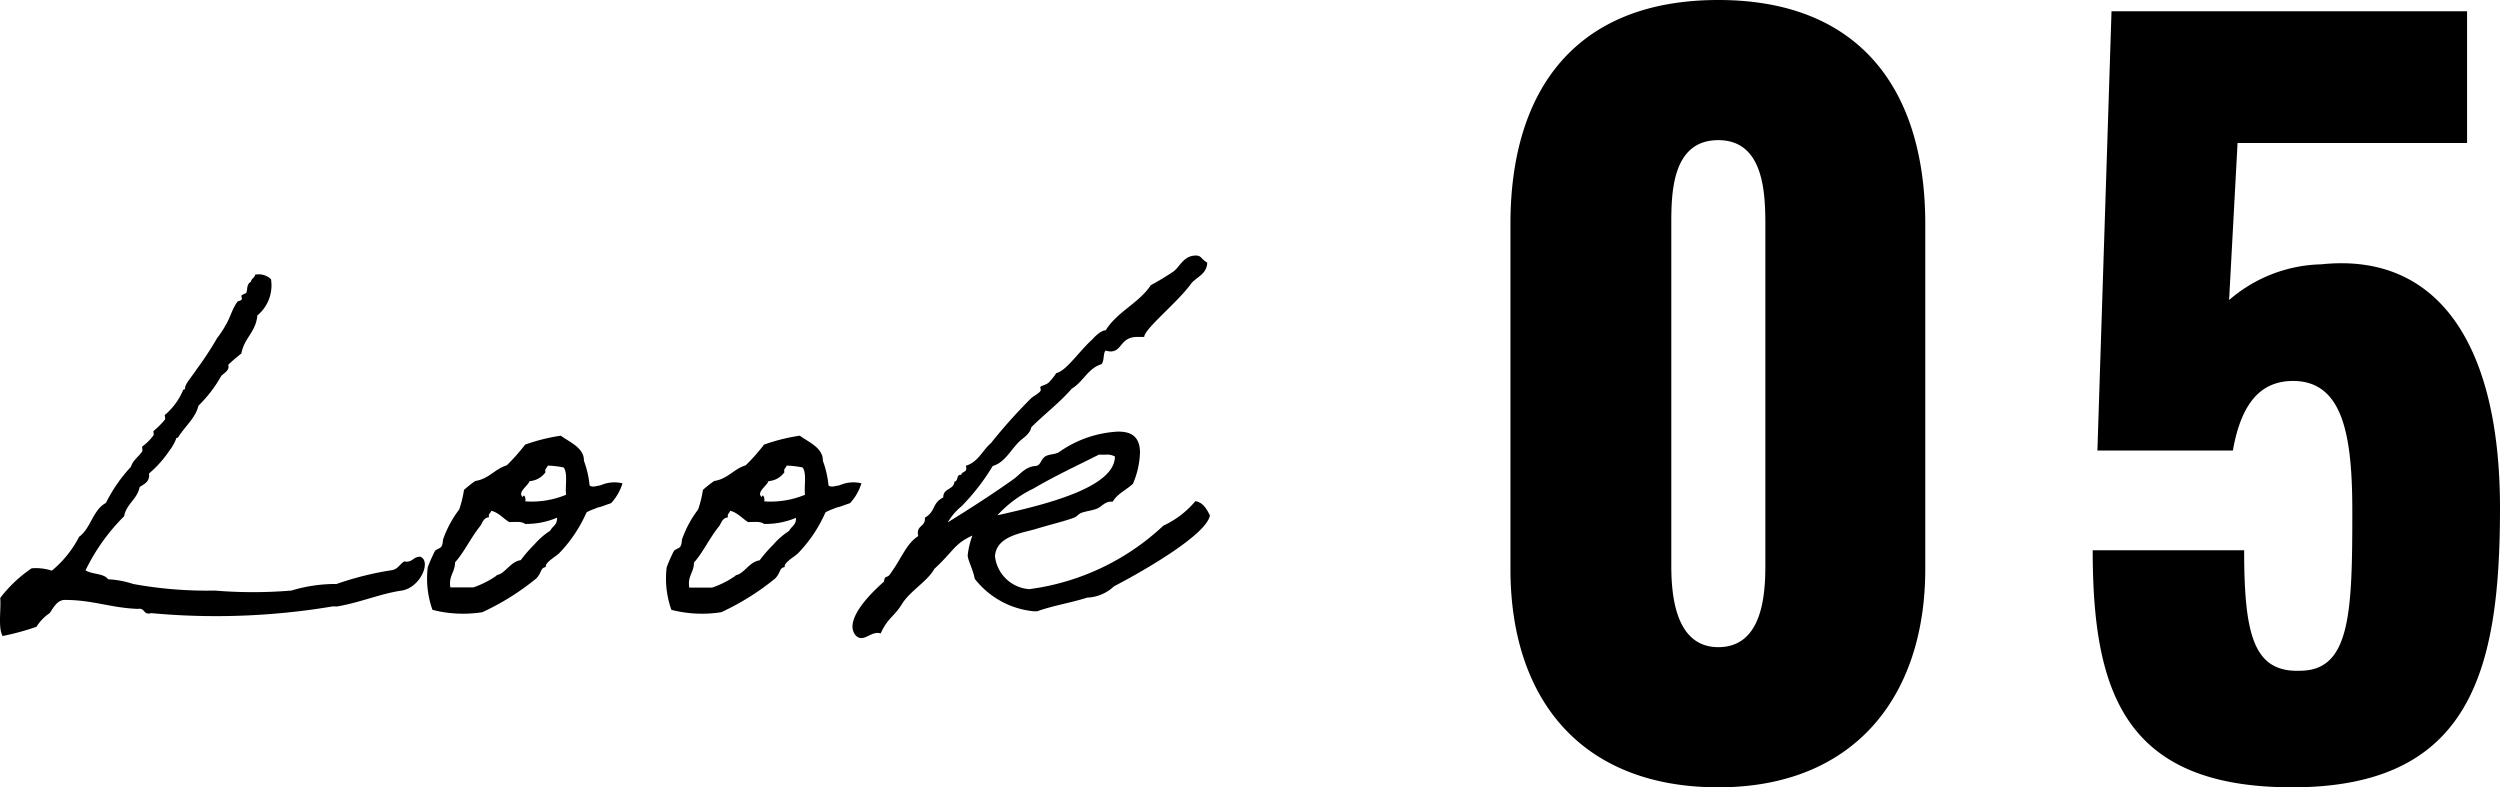
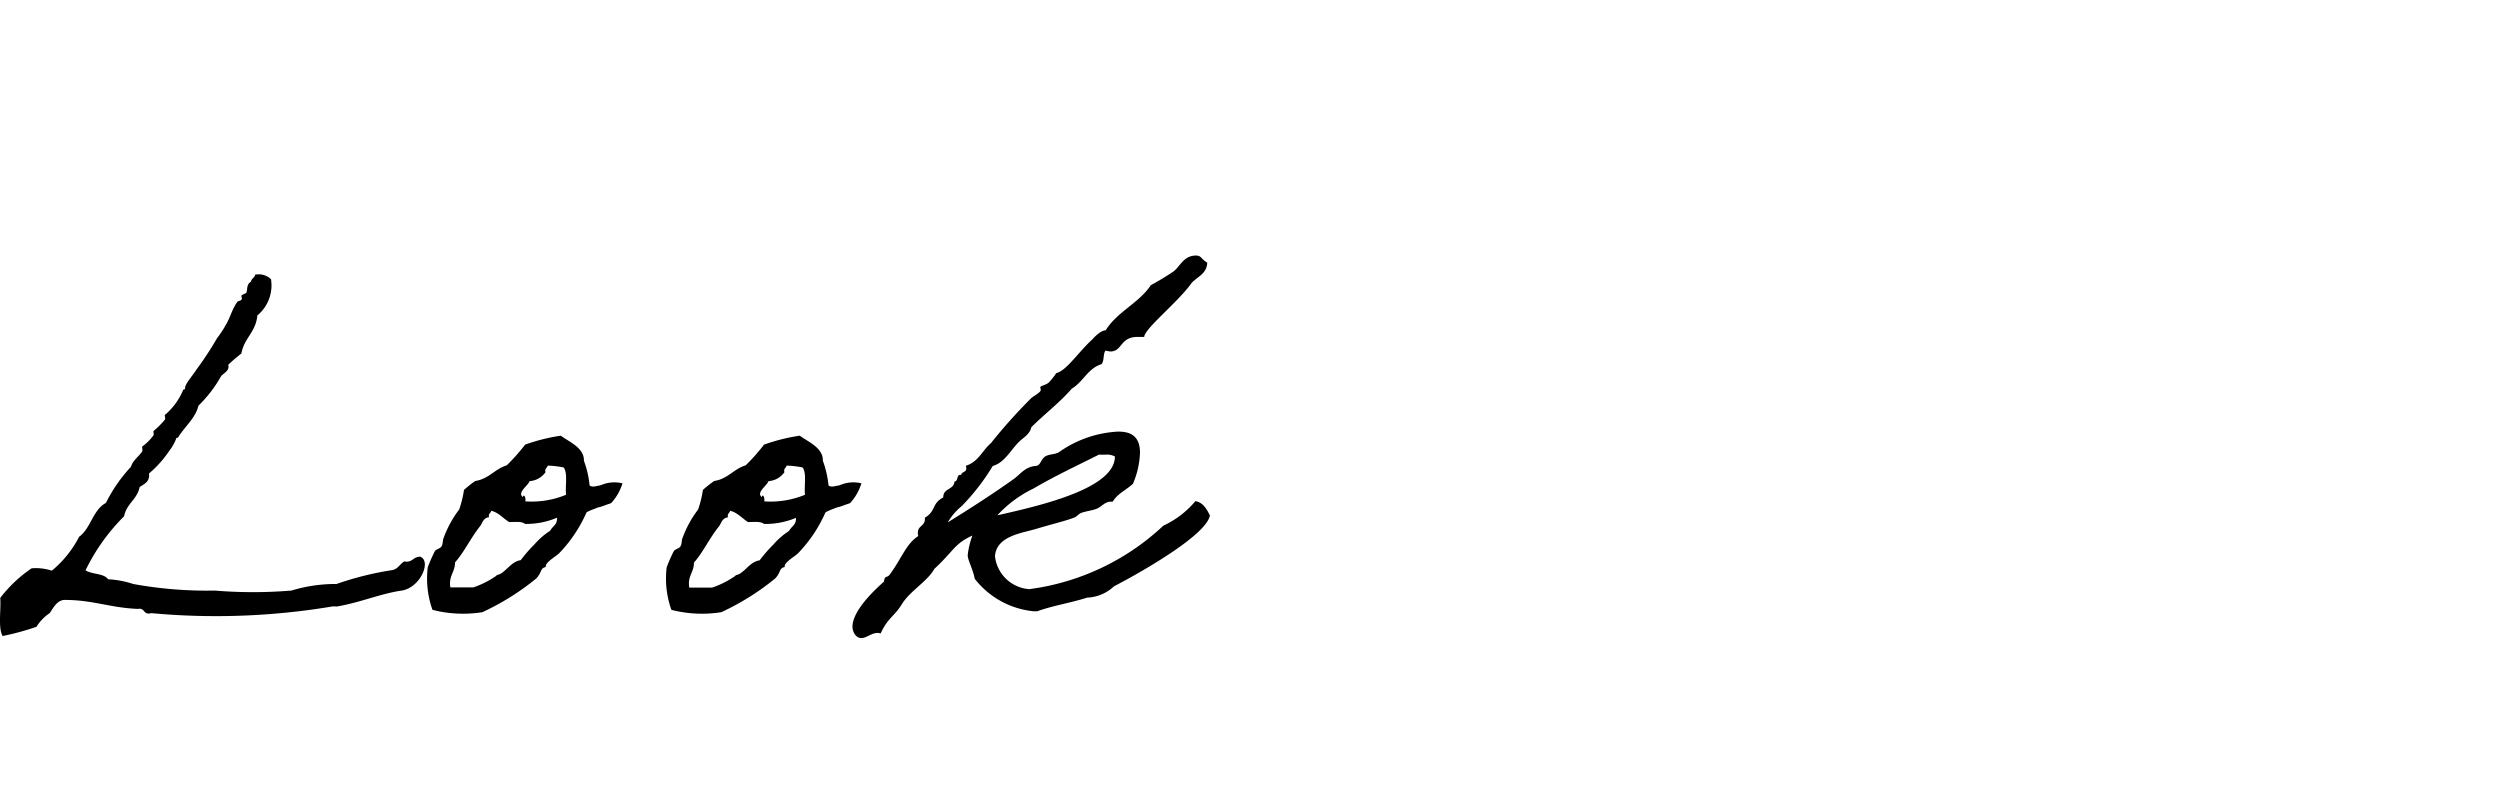
<svg xmlns="http://www.w3.org/2000/svg" width="79.733" height="25.11" viewBox="0 0 79.733 25.11">
  <g id="look_num" transform="translate(-78.447 -457.34)">
    <path id="パス_7939" data-name="パス 7939" d="M-9.915-10.9c-.015.1-.12.12-.135.225-.15.09-.1.24-.15.36a1.388,1.388,0,0,0-.15.075c-.015.03.03.105,0,.135,0,.03-.12.045-.135.075-.165.225-.225.5-.36.72a3.114,3.114,0,0,1-.285.435,10.518,10.518,0,0,1-.66,1.005c-.1.165-.345.435-.36.57,0,.09-.045.045-.06.075a2.11,2.11,0,0,1-.585.8c-.015.015.03.12,0,.15a2.715,2.715,0,0,1-.36.36c-.015.015.015.105,0,.135a1.629,1.629,0,0,1-.36.36c-.015.015.015.12,0,.15-.1.165-.3.285-.36.495a4.926,4.926,0,0,0-.8,1.155c-.42.225-.48.81-.855,1.08a3.413,3.413,0,0,1-.87,1.08,1.657,1.657,0,0,0-.645-.075,4.3,4.3,0,0,0-1,.945c.03.39-.075.945.075,1.215A8.137,8.137,0,0,0-16.89.33a1.452,1.452,0,0,1,.42-.435c.12-.165.21-.375.435-.42.9-.015,1.515.255,2.385.285.225-.045.165.21.42.135a22.462,22.462,0,0,0,5.76-.21.5.5,0,0,1,.15,0c.735-.12,1.425-.42,2.085-.51.6-.105.945-.945.585-1.08-.24,0-.24.2-.51.15-.15.09-.21.27-.435.285a10,10,0,0,0-1.725.435,4.852,4.852,0,0,0-1.44.21,14.786,14.786,0,0,1-2.445,0,13.089,13.089,0,0,1-2.6-.21,3,3,0,0,0-.8-.15c-.135-.195-.51-.15-.72-.285a6.307,6.307,0,0,1,1.23-1.725c.075-.4.42-.54.495-.93.15-.105.33-.165.3-.435a3.488,3.488,0,0,0,.645-.72,1.568,1.568,0,0,0,.21-.36c.015-.09.045-.03.075-.075.225-.36.555-.615.645-1.005A4.158,4.158,0,0,0-11-7.665c.075-.09.285-.18.225-.36a4.827,4.827,0,0,1,.42-.36c.09-.495.465-.69.51-1.215a1.243,1.243,0,0,0,.435-1.155A.57.57,0,0,0-9.915-10.9Zm6.51,7.485a3.47,3.47,0,0,0-.495.9c-.045.09-.015.195-.075.285-.03.06-.18.09-.21.15a5.24,5.24,0,0,0-.225.51A2.963,2.963,0,0,0-4.26-.21a3.919,3.919,0,0,0,1.59.075A7.994,7.994,0,0,0-.945-1.215c.18-.195.12-.33.3-.36-.045-.135.33-.345.42-.435A4.432,4.432,0,0,0,.645-3.3c0-.015.03-.045.27-.135.225-.09.075-.015.315-.105.12-.045.18-.06.21-.075a1.646,1.646,0,0,0,.36-.63,1.082,1.082,0,0,0-.615.03c-.21.075-.015.015-.225.06-.12.03-.2,0-.21-.03a3.075,3.075,0,0,0-.18-.78c.015-.42-.5-.615-.735-.8a6.031,6.031,0,0,0-1.14.285,6.13,6.13,0,0,1-.585.66c-.39.12-.57.435-1.005.5a3.732,3.732,0,0,0-.36.285A3.357,3.357,0,0,1-3.405-3.42Zm2.82-1.395a2.791,2.791,0,0,1,.51.06c.135.18.045.585.075.87a2.878,2.878,0,0,1-1.3.21c.03-.135-.06-.255-.075-.135-.195-.15.165-.36.21-.51a.677.677,0,0,0,.51-.285C-.69-4.725-.6-4.725-.585-4.815Zm-1.8,1.44c.24.06.375.24.57.36.195,0,.4-.03.51.06A2.524,2.524,0,0,0-.285-3.15c0,.24-.12.24-.225.42a2.291,2.291,0,0,0-.5.435,4.468,4.468,0,0,0-.435.5c-.285.045-.42.3-.645.435-.09.045-.09.015-.15.075a2.925,2.925,0,0,1-.72.36H-3.69c-.06-.375.15-.48.15-.8.285-.315.5-.78.8-1.155.075-.105.105-.27.285-.285C-2.49-3.285-2.4-3.285-2.385-3.375Zm6.6-.045a3.47,3.47,0,0,0-.495.9c-.045.09-.015.195-.075.285-.03.06-.18.09-.21.15a5.24,5.24,0,0,0-.225.51A2.963,2.963,0,0,0,3.36-.21a3.919,3.919,0,0,0,1.59.075,7.994,7.994,0,0,0,1.725-1.08c.18-.195.12-.33.3-.36-.045-.135.33-.345.42-.435a4.432,4.432,0,0,0,.87-1.29c0-.015.03-.045.27-.135.225-.09.075-.015.315-.105.12-.045.18-.06.21-.075a1.646,1.646,0,0,0,.36-.63,1.082,1.082,0,0,0-.615.03c-.21.075-.015.015-.225.06-.12.03-.2,0-.21-.03a3.075,3.075,0,0,0-.18-.78c.015-.42-.495-.615-.735-.8a6.031,6.031,0,0,0-1.14.285,6.13,6.13,0,0,1-.585.66c-.39.12-.57.435-1.005.5a3.732,3.732,0,0,0-.36.285A3.357,3.357,0,0,1,4.215-3.42Zm2.82-1.395a2.791,2.791,0,0,1,.51.06c.135.18.045.585.075.87a2.878,2.878,0,0,1-1.3.21c.03-.135-.06-.255-.075-.135-.195-.15.165-.36.21-.51a.677.677,0,0,0,.51-.285C6.93-4.725,7.02-4.725,7.035-4.815Zm-1.8,1.44c.24.06.375.24.57.36.195,0,.4-.03.51.06a2.524,2.524,0,0,0,1.02-.195c0,.24-.12.24-.225.42a2.291,2.291,0,0,0-.5.435,4.468,4.468,0,0,0-.435.5c-.285.045-.42.3-.645.435-.09.045-.09.015-.15.075a2.925,2.925,0,0,1-.72.36H3.93c-.06-.375.15-.48.15-.8.285-.315.495-.78.8-1.155.075-.105.105-.27.285-.285C5.13-3.285,5.22-3.285,5.235-3.375ZM17.475-.96c1.095-.57,2.97-1.68,3.06-2.265-.09-.165-.21-.42-.465-.45a2.939,2.939,0,0,1-1.02.78A7.711,7.711,0,0,1,14.775-.87,1.183,1.183,0,0,1,13.68-1.92c.045-.645.855-.735,1.305-.87.495-.15.945-.255,1.215-.36.09-.03.15-.12.225-.15.165-.06.345-.075.5-.135s.255-.225.45-.225h.06c.15-.255.435-.375.645-.57a2.749,2.749,0,0,0,.225-.99c0-.57-.345-.675-.7-.675a3.576,3.576,0,0,0-1.89.66c-.135.075-.33.06-.435.135-.15.105-.135.27-.285.3-.345.015-.51.27-.72.42-.63.45-1.35.915-2.1,1.38a1.841,1.841,0,0,1,.435-.51,6.938,6.938,0,0,0,1-1.29c.39-.105.585-.54.87-.8.135-.12.315-.225.36-.435.42-.42.9-.78,1.29-1.23.36-.21.51-.645.945-.78.1-.1.045-.345.135-.435a.66.66,0,0,0,.15.03c.39,0,.3-.465.87-.465h.21c0-.255,1.095-1.125,1.515-1.725.18-.195.48-.285.495-.645-.195-.105-.18-.225-.36-.225-.4,0-.51.36-.72.51a8.323,8.323,0,0,1-.72.435c-.375.57-1.065.84-1.44,1.44-.18,0-.42.285-.42.285-.435.39-.825,1-1.155,1.08a2.09,2.09,0,0,1-.225.285c-.075.09-.285.12-.285.165,0,.015.015.06.015.09,0,.075-.24.2-.3.255a16.689,16.689,0,0,0-1.29,1.44c-.27.225-.4.6-.8.72a.223.223,0,0,1,.015.09c0,.12-.135.09-.165.2h-.03c-.12,0-.06.21-.18.21-.03.285-.36.2-.36.51-.375.195-.225.435-.585.645v.045c0,.225-.225.21-.225.435a.293.293,0,0,0,.015.105c-.39.255-.51.675-.9,1.215-.105.15-.165.015-.195.24C9.885-.885,9.135-.2,9.135.33c0,.135.09.36.285.36.165,0,.315-.165.525-.165.03,0,.06.015.09.015.225-.495.435-.54.675-.93.255-.42.825-.735,1.035-1.125.645-.6.63-.795,1.215-1.065a2.586,2.586,0,0,0-.15.63c0,.15.165.435.225.75A2.712,2.712,0,0,0,14.91-.165h.12c.495-.18,1.08-.27,1.59-.435A1.318,1.318,0,0,0,17.475-.96Zm-.255-4.2a.5.5,0,0,1,.285.06c0,1.02-2.355,1.56-3.75,1.875A3.8,3.8,0,0,1,14.91-4.08c.66-.39,1.4-.735,2.085-1.08Z" transform="translate(96.5 477)" />
-     <path id="パス_7938" data-name="パス 7938" d="M8.25.45c4.32,0,6.6-2.88,6.6-6.96V-17.52c0-4.26-2.07-7.14-6.6-7.14-4.56,0-6.63,2.88-6.63,7.14V-6.51C1.62-2.37,3.87.45,8.25.45Zm0-4.47c-1.38,0-1.5-1.68-1.5-2.61V-17.4c0-.99-.03-2.79,1.5-2.79,1.5,0,1.5,1.8,1.5,2.79V-6.63C9.75-5.7,9.66-4.02,8.25-4.02ZM26.55.45c5.7,0,6.63-3.72,6.63-8.91,0-5.22-1.98-8.16-5.7-7.77a4.641,4.641,0,0,0-2.94,1.14l.27-5.01h7.32v-4.2H20.79l-.45,14.01h4.32c.27-1.53.9-2.22,1.92-2.22,1.62,0,1.89,1.8,1.89,4.17,0,3.18-.06,5.01-1.59,5.07-1.53.09-1.86-1.05-1.86-3.84H20.19C20.19-2.58,21.21.45,26.55.45Z" transform="translate(125 482)" />
  </g>
</svg>